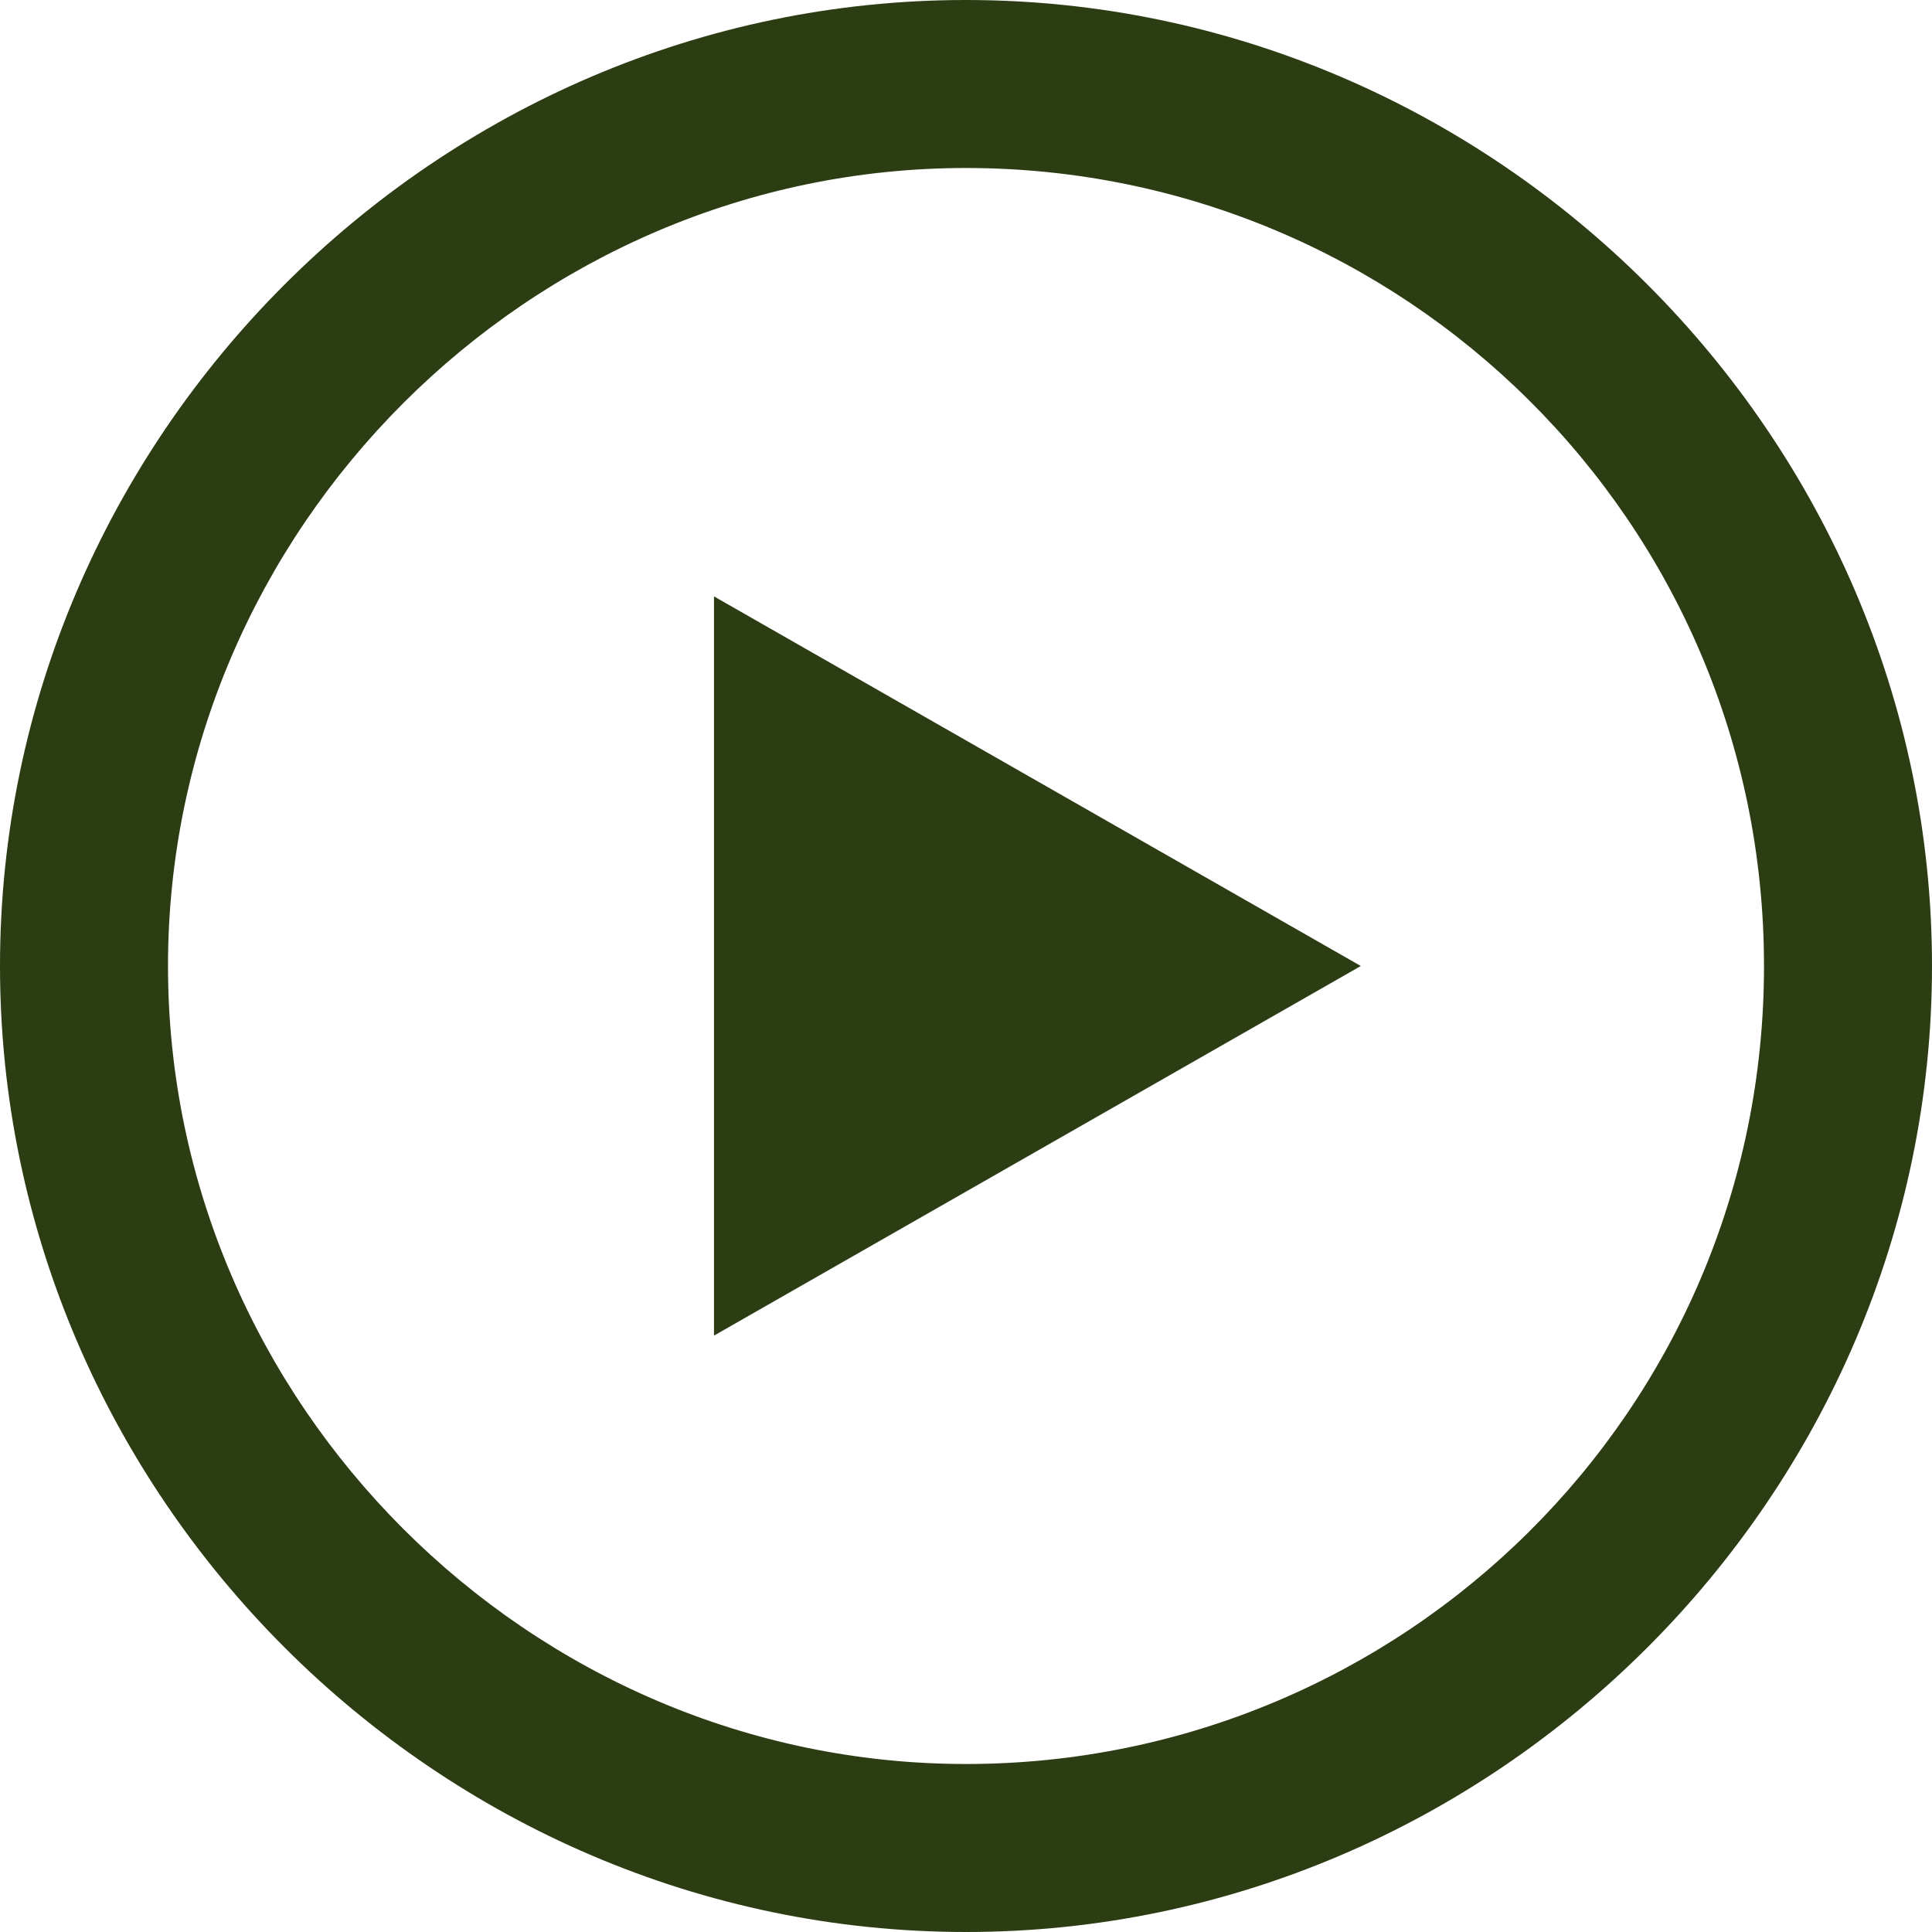
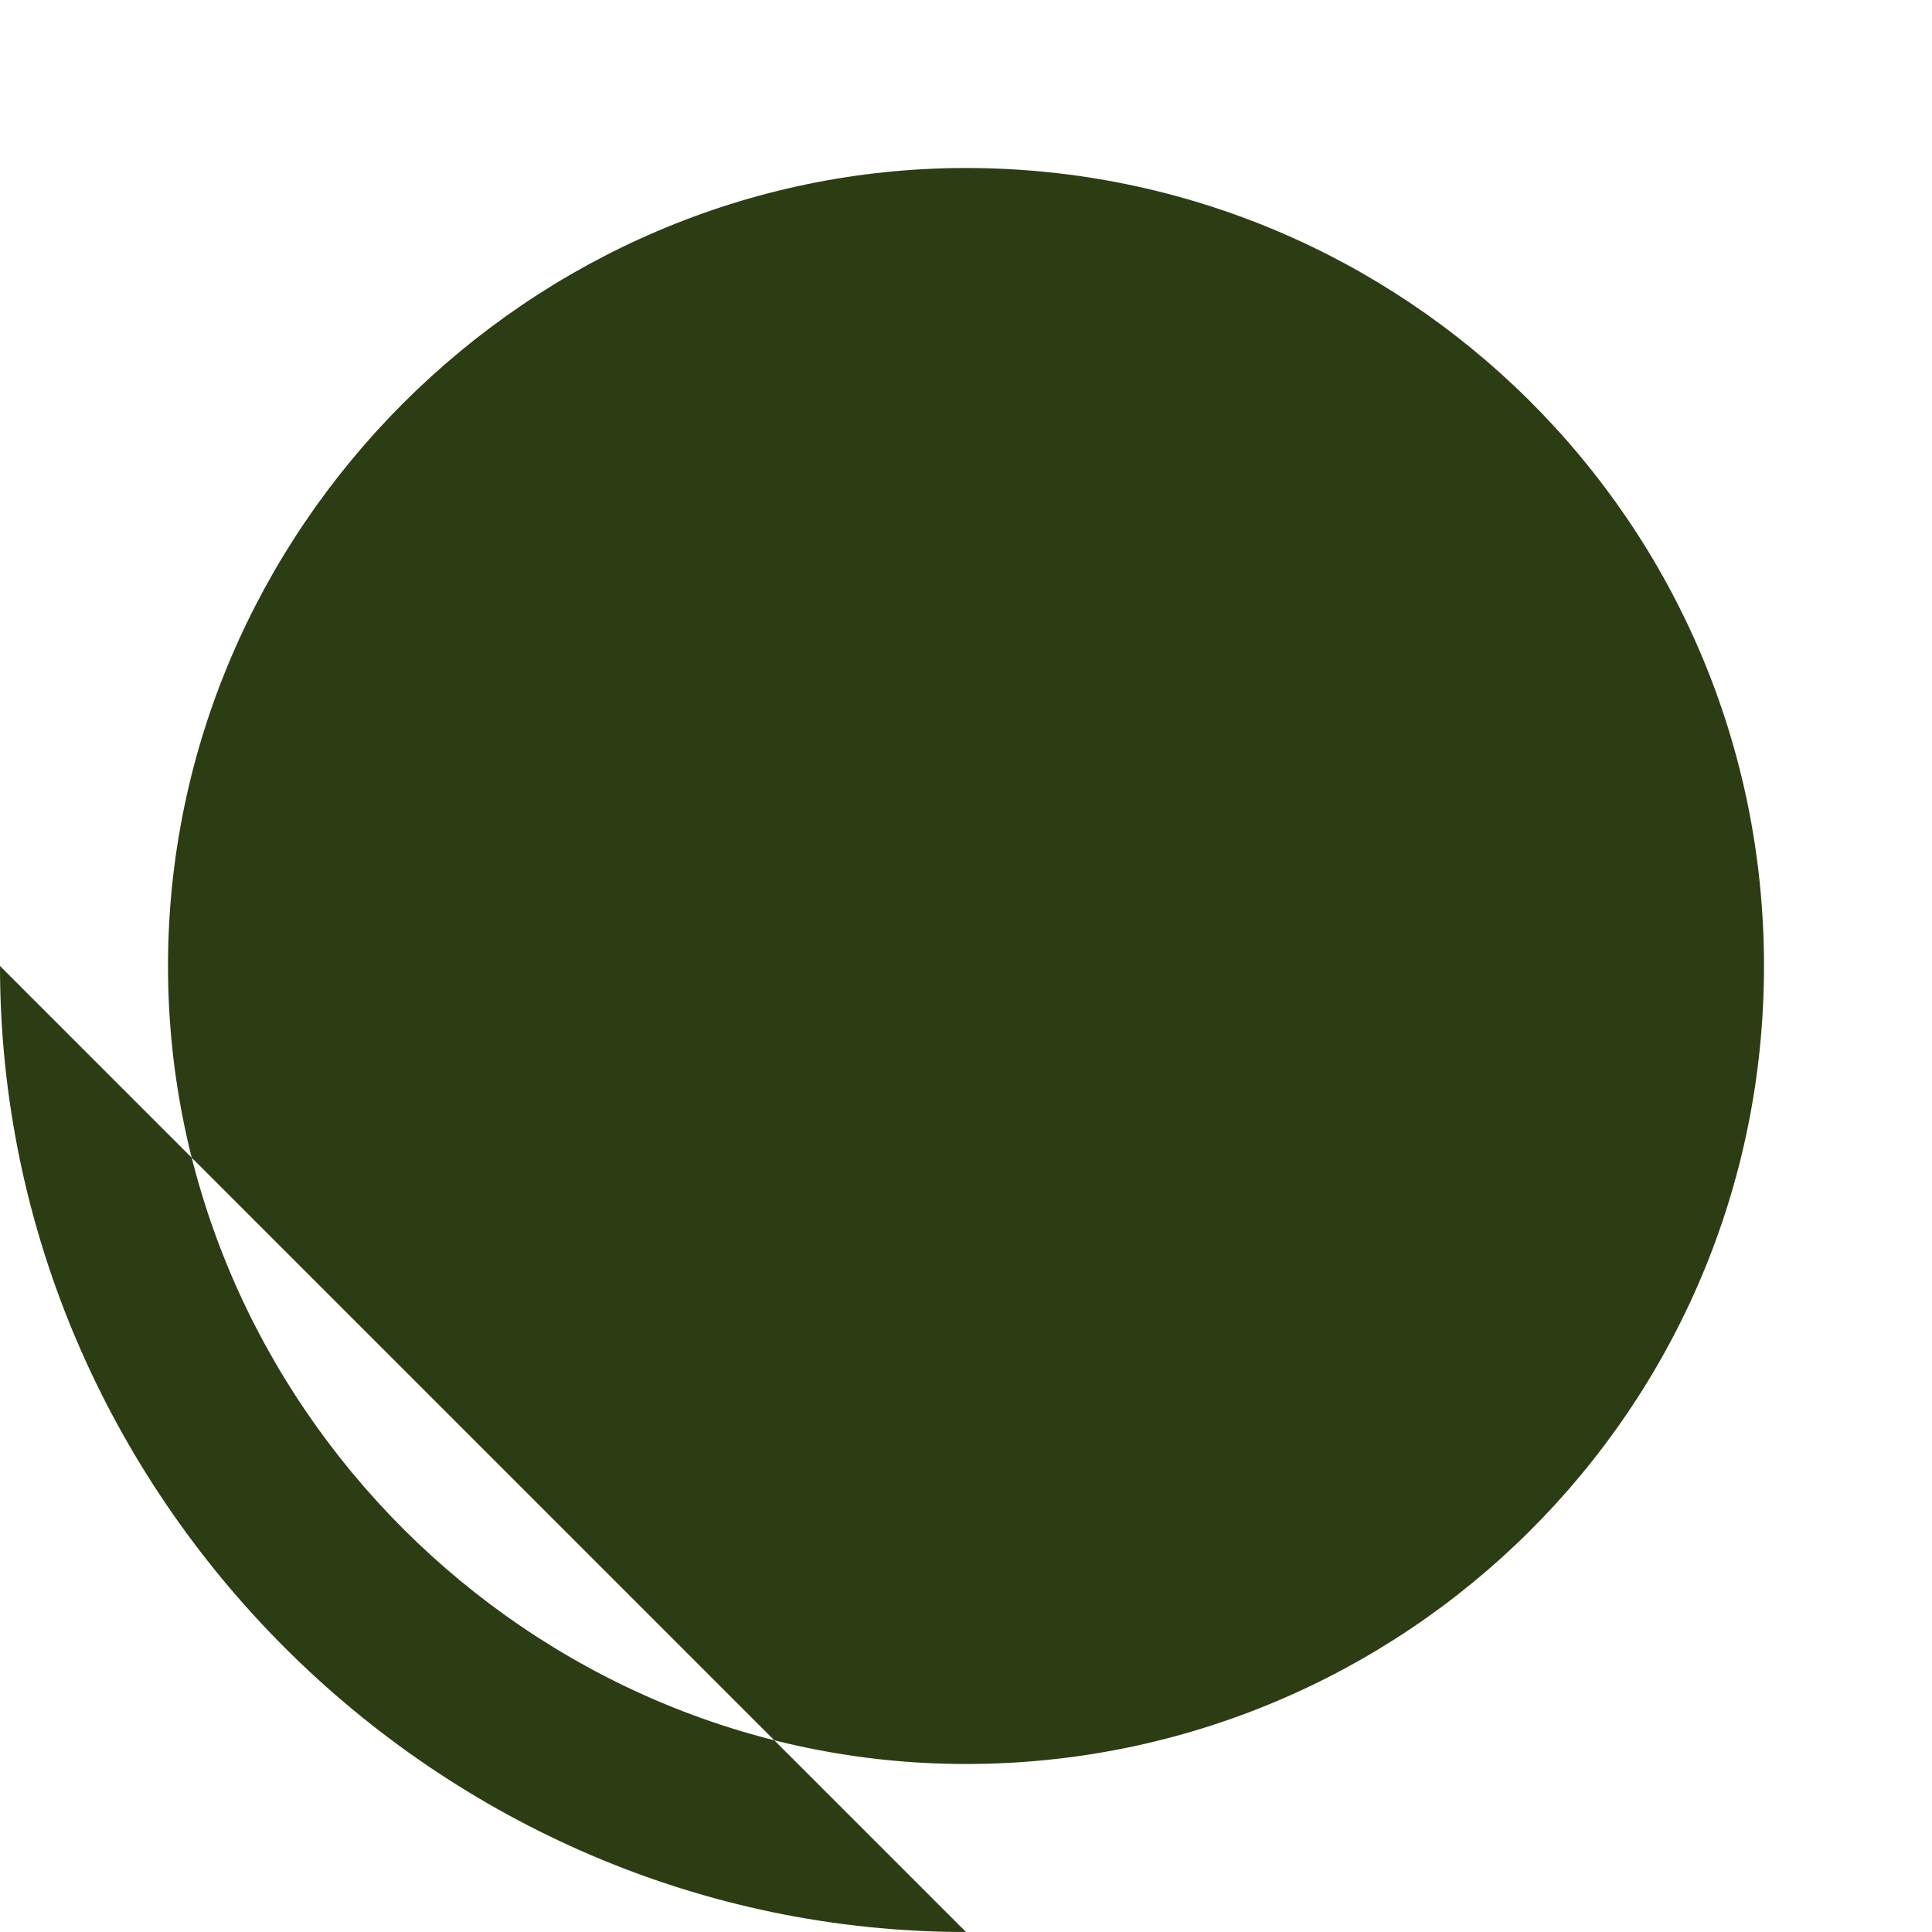
<svg xmlns="http://www.w3.org/2000/svg" viewBox="0 0 23 23" width="23" height="23" xml:space="preserve">
-   <path d="m16.2 11.5-7.7 4.4V7.1l7.7 4.4z" fill-rule="evenodd" clip-rule="evenodd" fill="#2c3d14" />
-   <path d="M11.5 23C5.2 23 0 17.8 0 11.5S5.2 0 11.5 0 23 5.2 23 11.5 17.8 23 11.5 23zm0-21C6.3 2 2 6.3 2 11.5S6.3 21 11.5 21s9.5-4.2 9.5-9.5S16.7 2 11.5 2z" fill="#2c3d14" />
+   <path d="M11.5 23C5.2 23 0 17.8 0 11.5zm0-21C6.3 2 2 6.3 2 11.5S6.3 21 11.5 21s9.5-4.2 9.5-9.5S16.7 2 11.5 2z" fill="#2c3d14" />
</svg>